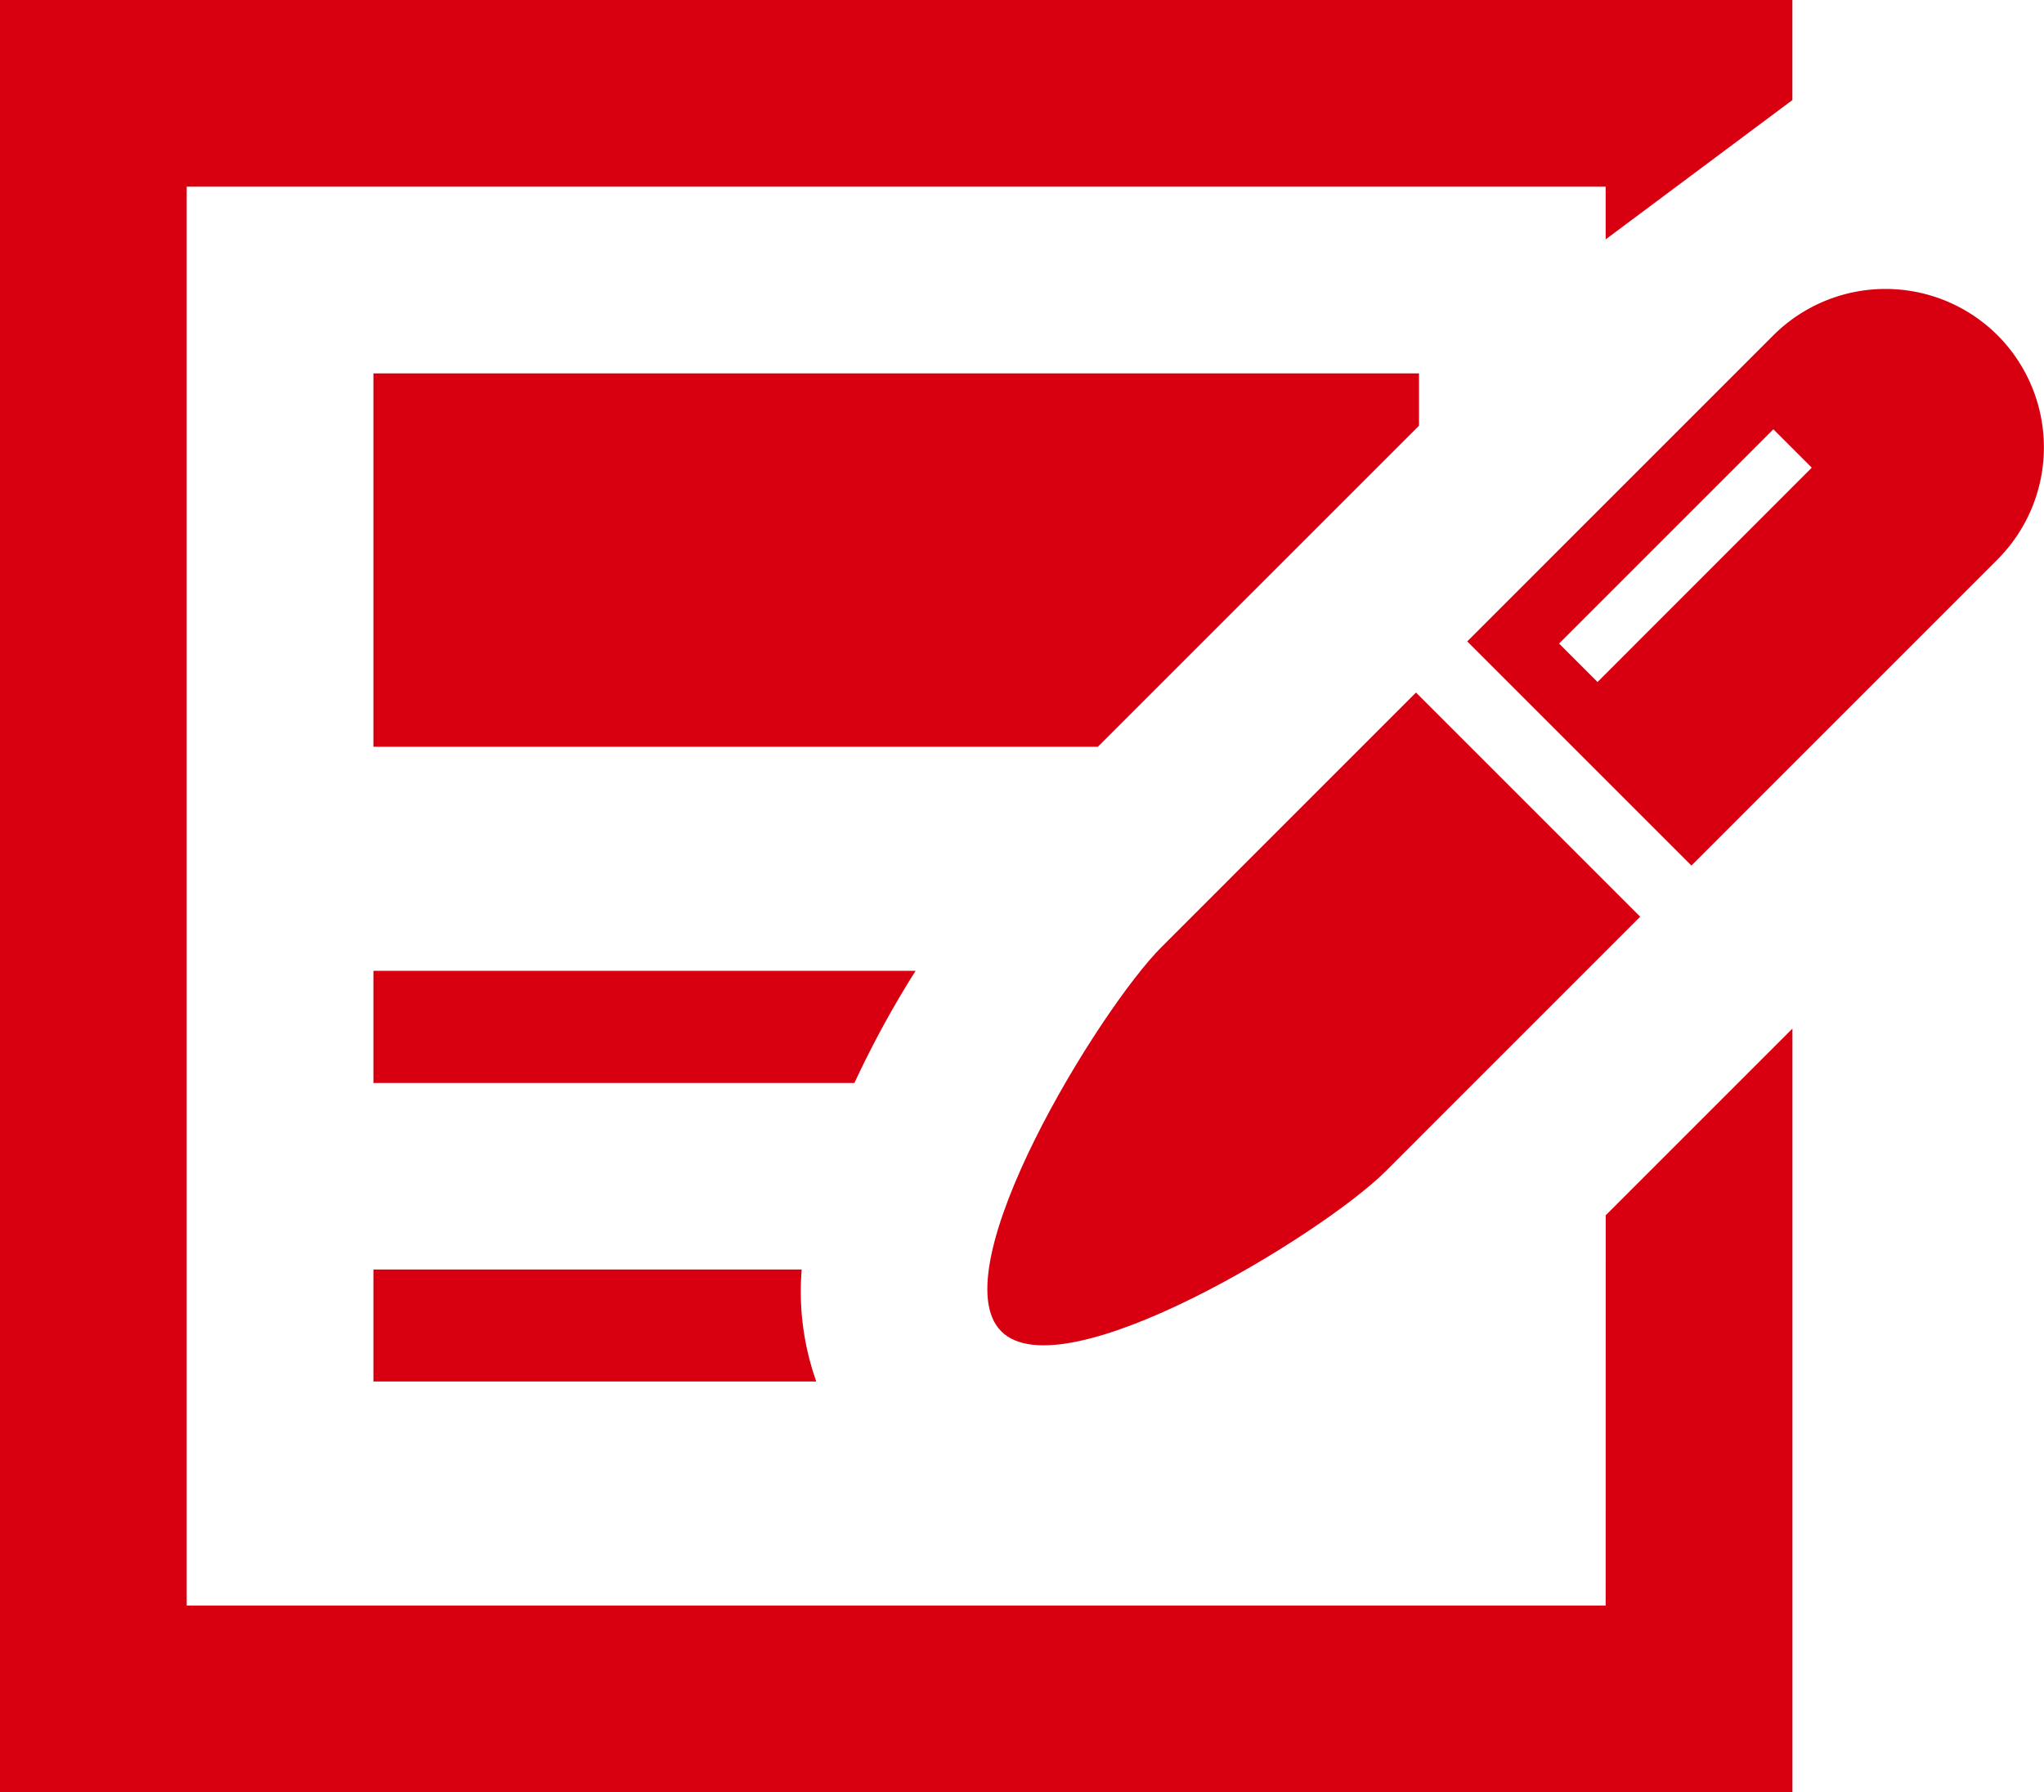
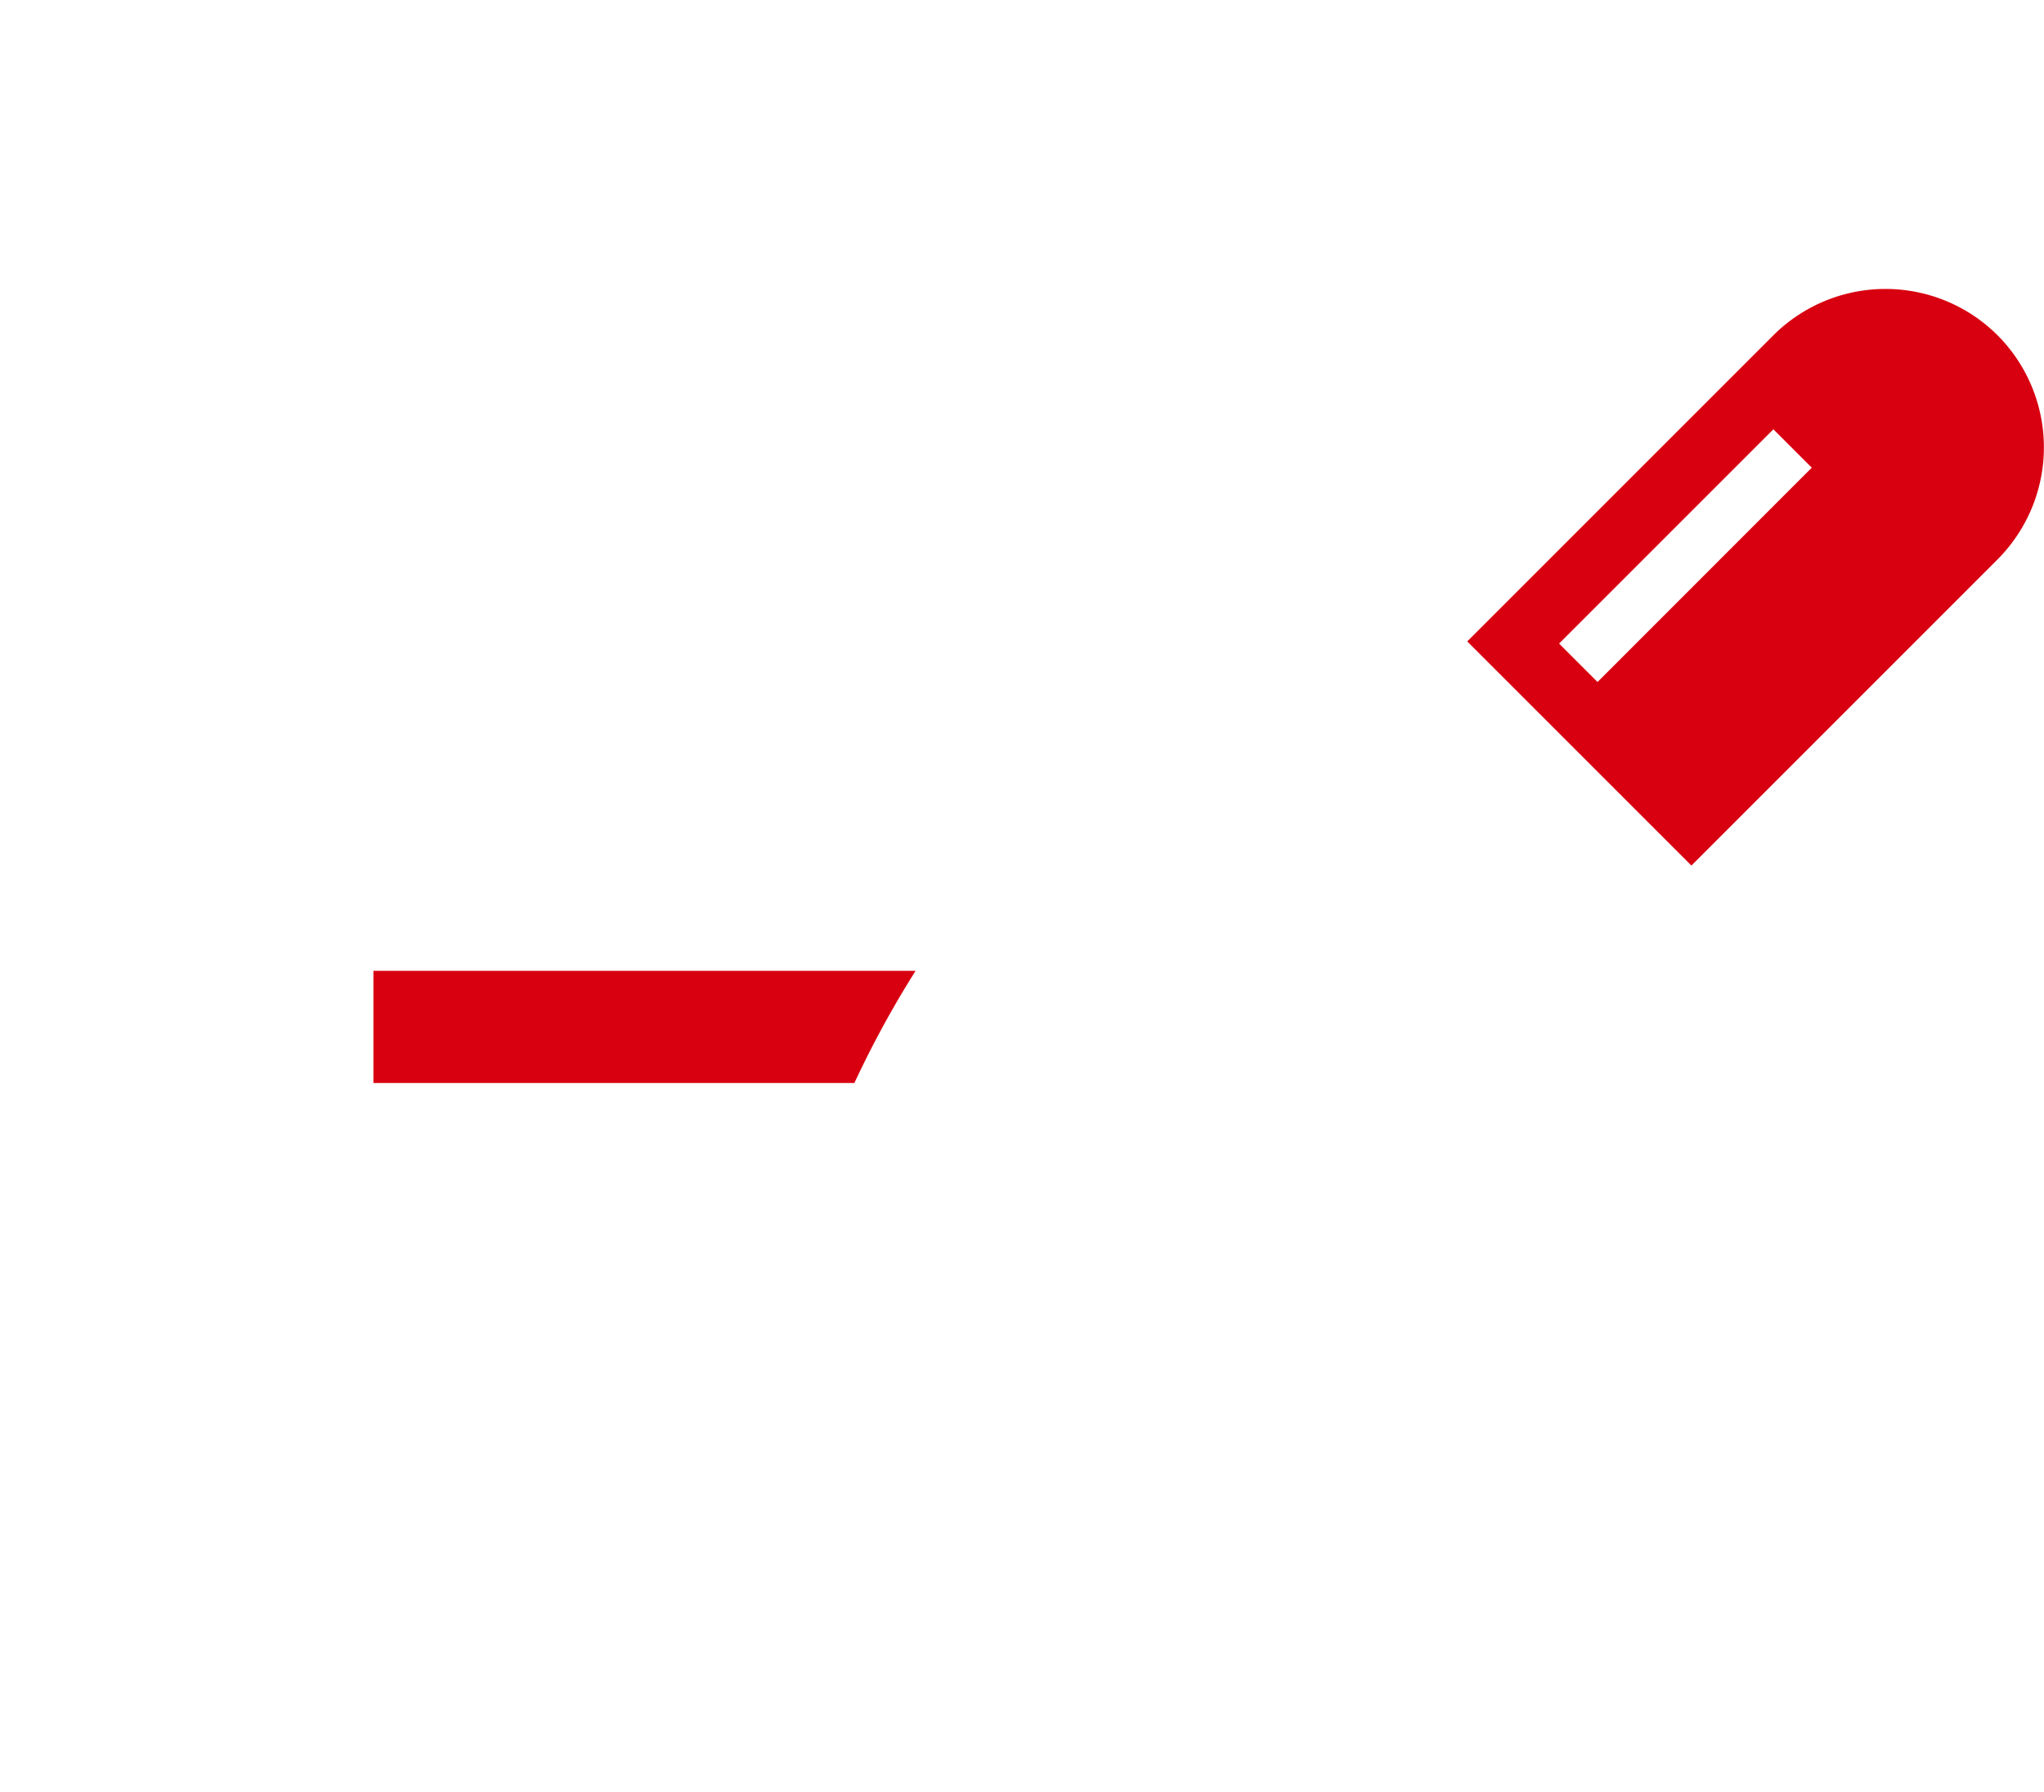
<svg xmlns="http://www.w3.org/2000/svg" id="シンボル_3_1" data-name="シンボル 3 – 1" viewBox="1091.037 42.988 39.926 35.012">
  <defs>
    <style>
      .cls-1 {
        fill: #d80010;
      }
    </style>
  </defs>
-   <path id="パス_41" data-name="パス 41" class="cls-1" d="M93.539,132.339H107.69l6.215-6.214.058-.058v-1.022H93.539Z" transform="translate(1004.792 -74.763)" />
-   <path id="パス_42" data-name="パス 42" class="cls-1" d="M31.364,62.871H3.647V35.153H31.364v1.029l3.647-2.721V31.506H0V66.518H35.012V51.6l-3.647,3.647Z" transform="translate(1091.037 11.482)" />
  <path id="パス_43" data-name="パス 43" class="cls-1" d="M104.13,274.708H93.539V276.9h9.395A19.512,19.512,0,0,1,104.13,274.708Z" transform="translate(1004.792 -212.755)" />
-   <path id="パス_44" data-name="パス 44" class="cls-1" d="M93.539,349.539v2.188h8.651a5.242,5.242,0,0,1-.285-2.188Z" transform="translate(1004.792 -281.751)" />
-   <path id="パス_45" data-name="パス 45" class="cls-1" d="M250.73,210c-1.209,1.209-4.337,6.3-3.128,7.507s6.3-1.919,7.507-3.128l4.972-4.973-4.379-4.379Z" transform="translate(862.994 -148.51)" />
  <path id="パス_46" data-name="パス 46" class="cls-1" d="M377.9,104.789a3.1,3.1,0,0,0-4.379,0l-5.98,5.98,4.379,4.379,5.979-5.98A3.1,3.1,0,0,0,377.9,104.789Zm-7.814,6.773-.751-.751,4.186-4.186.75.75Z" transform="translate(752.156 -55.251)" />
</svg>